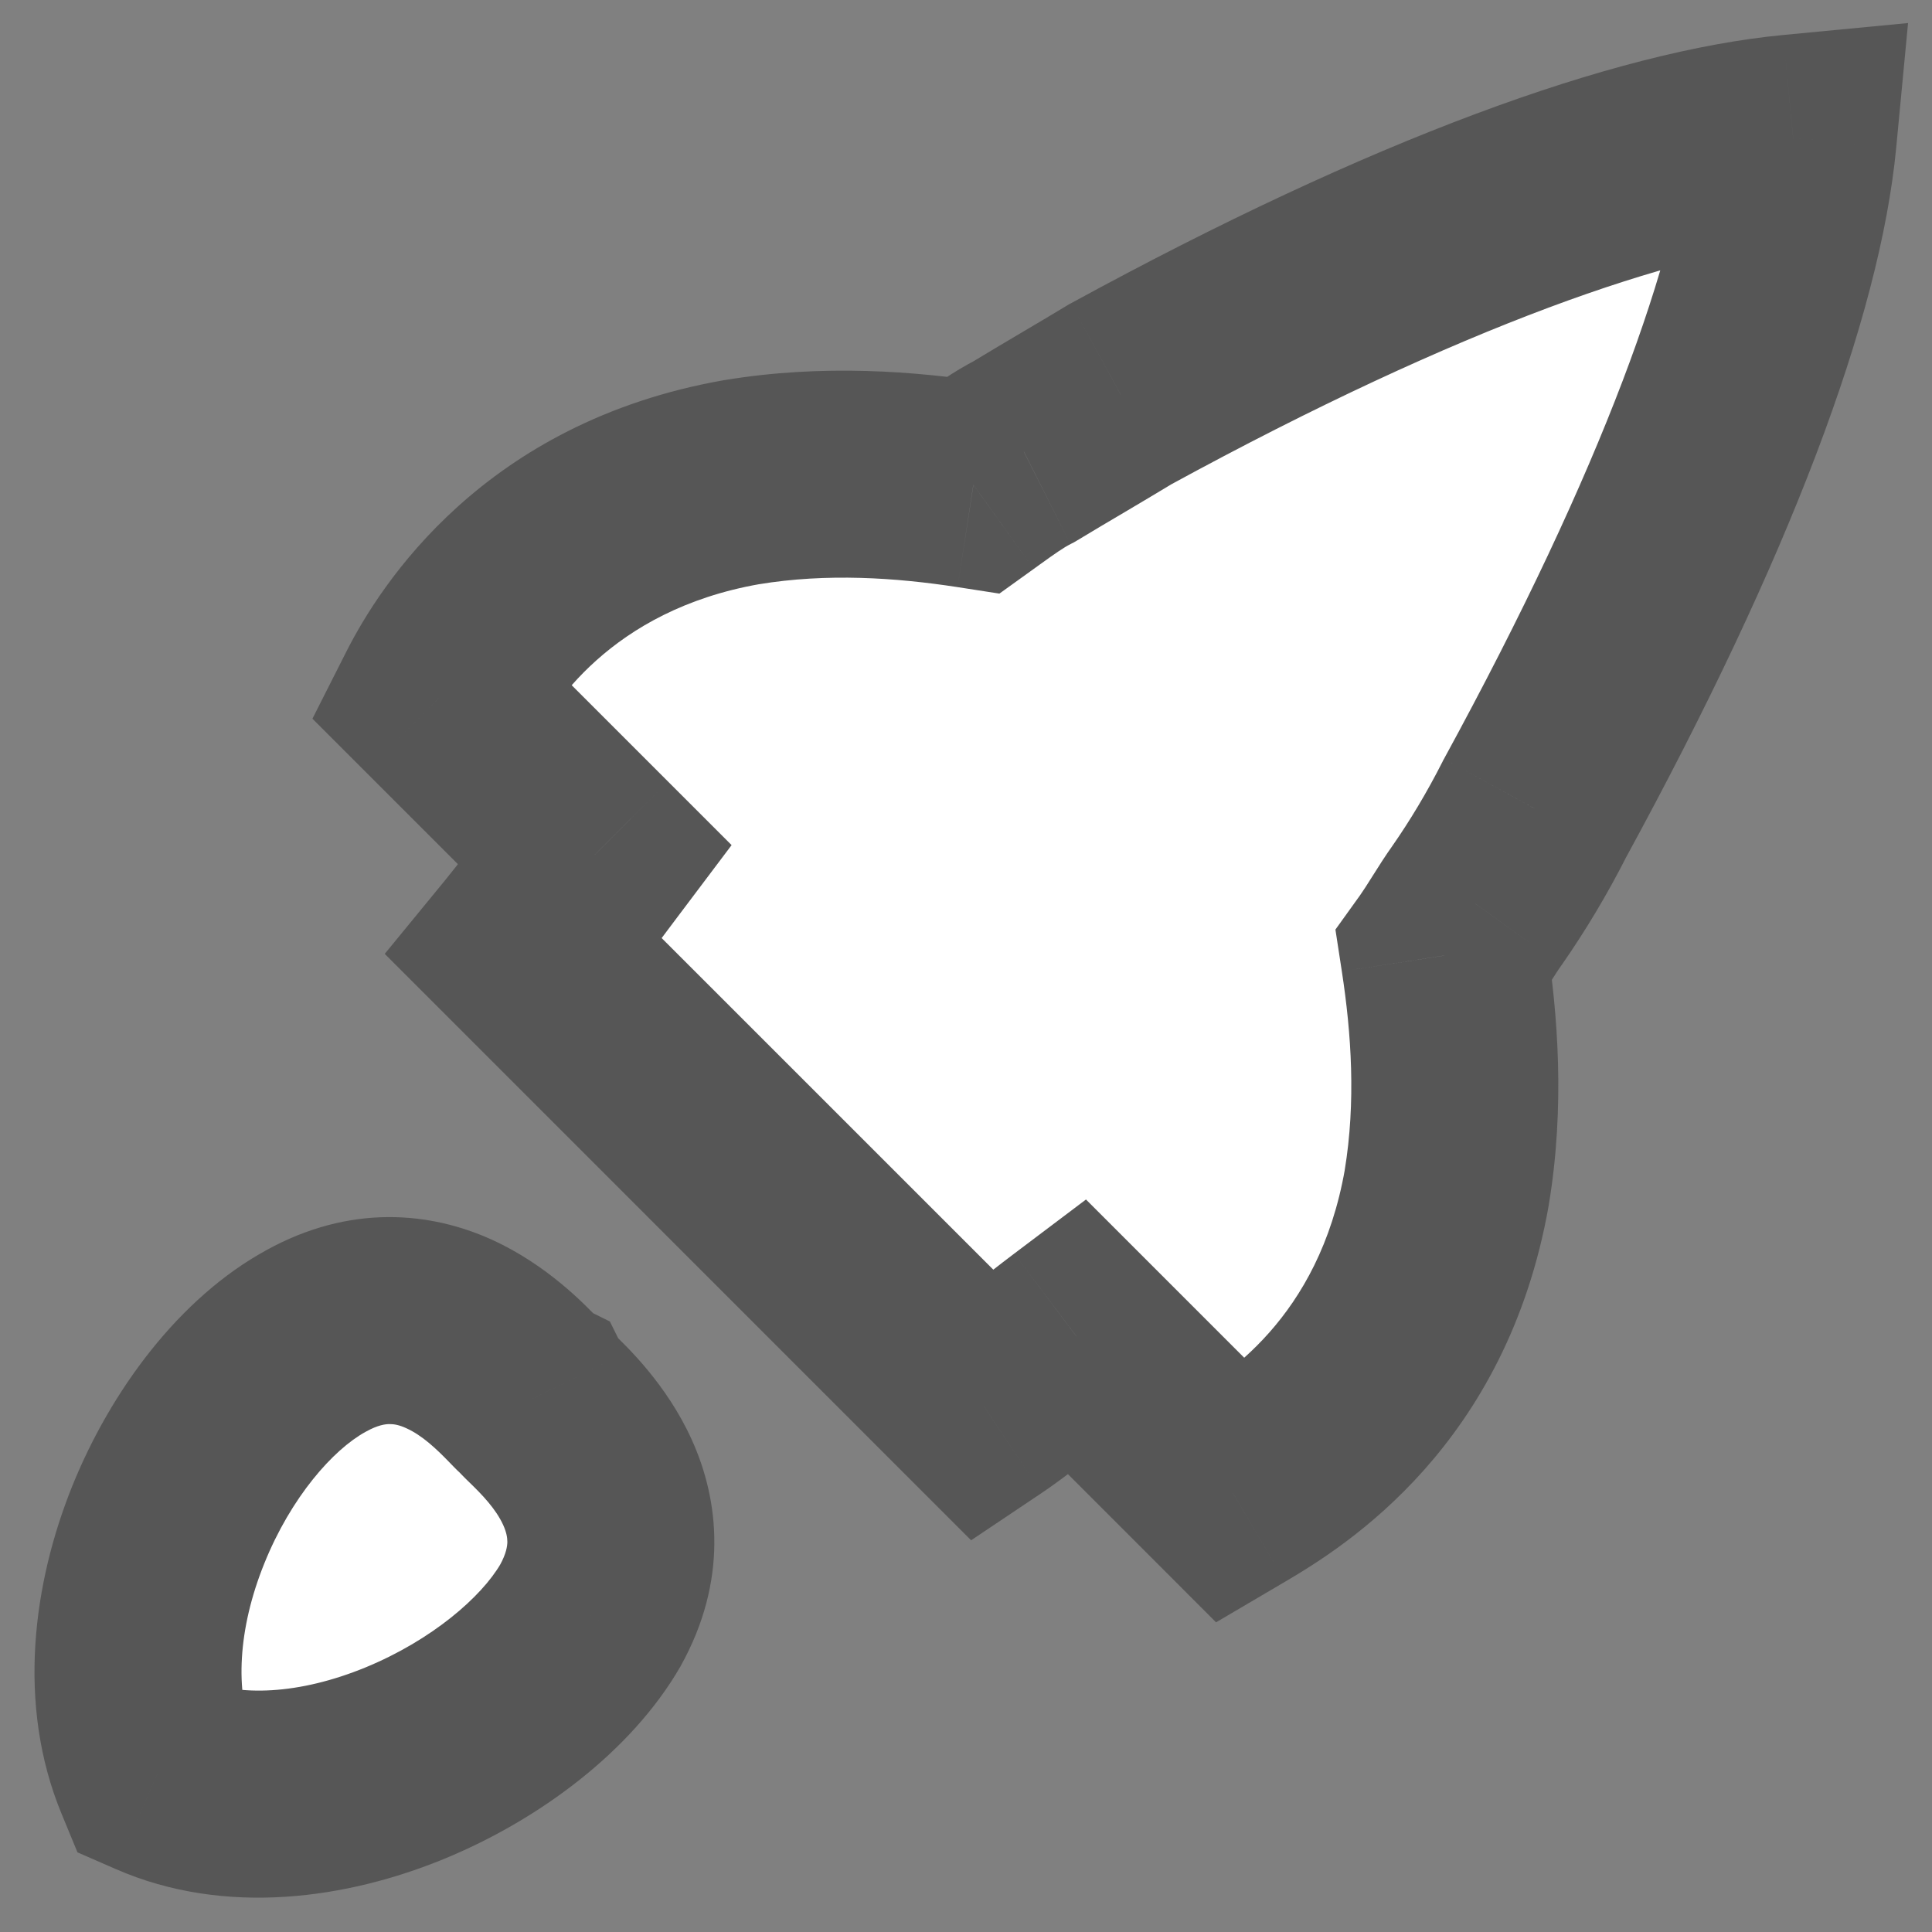
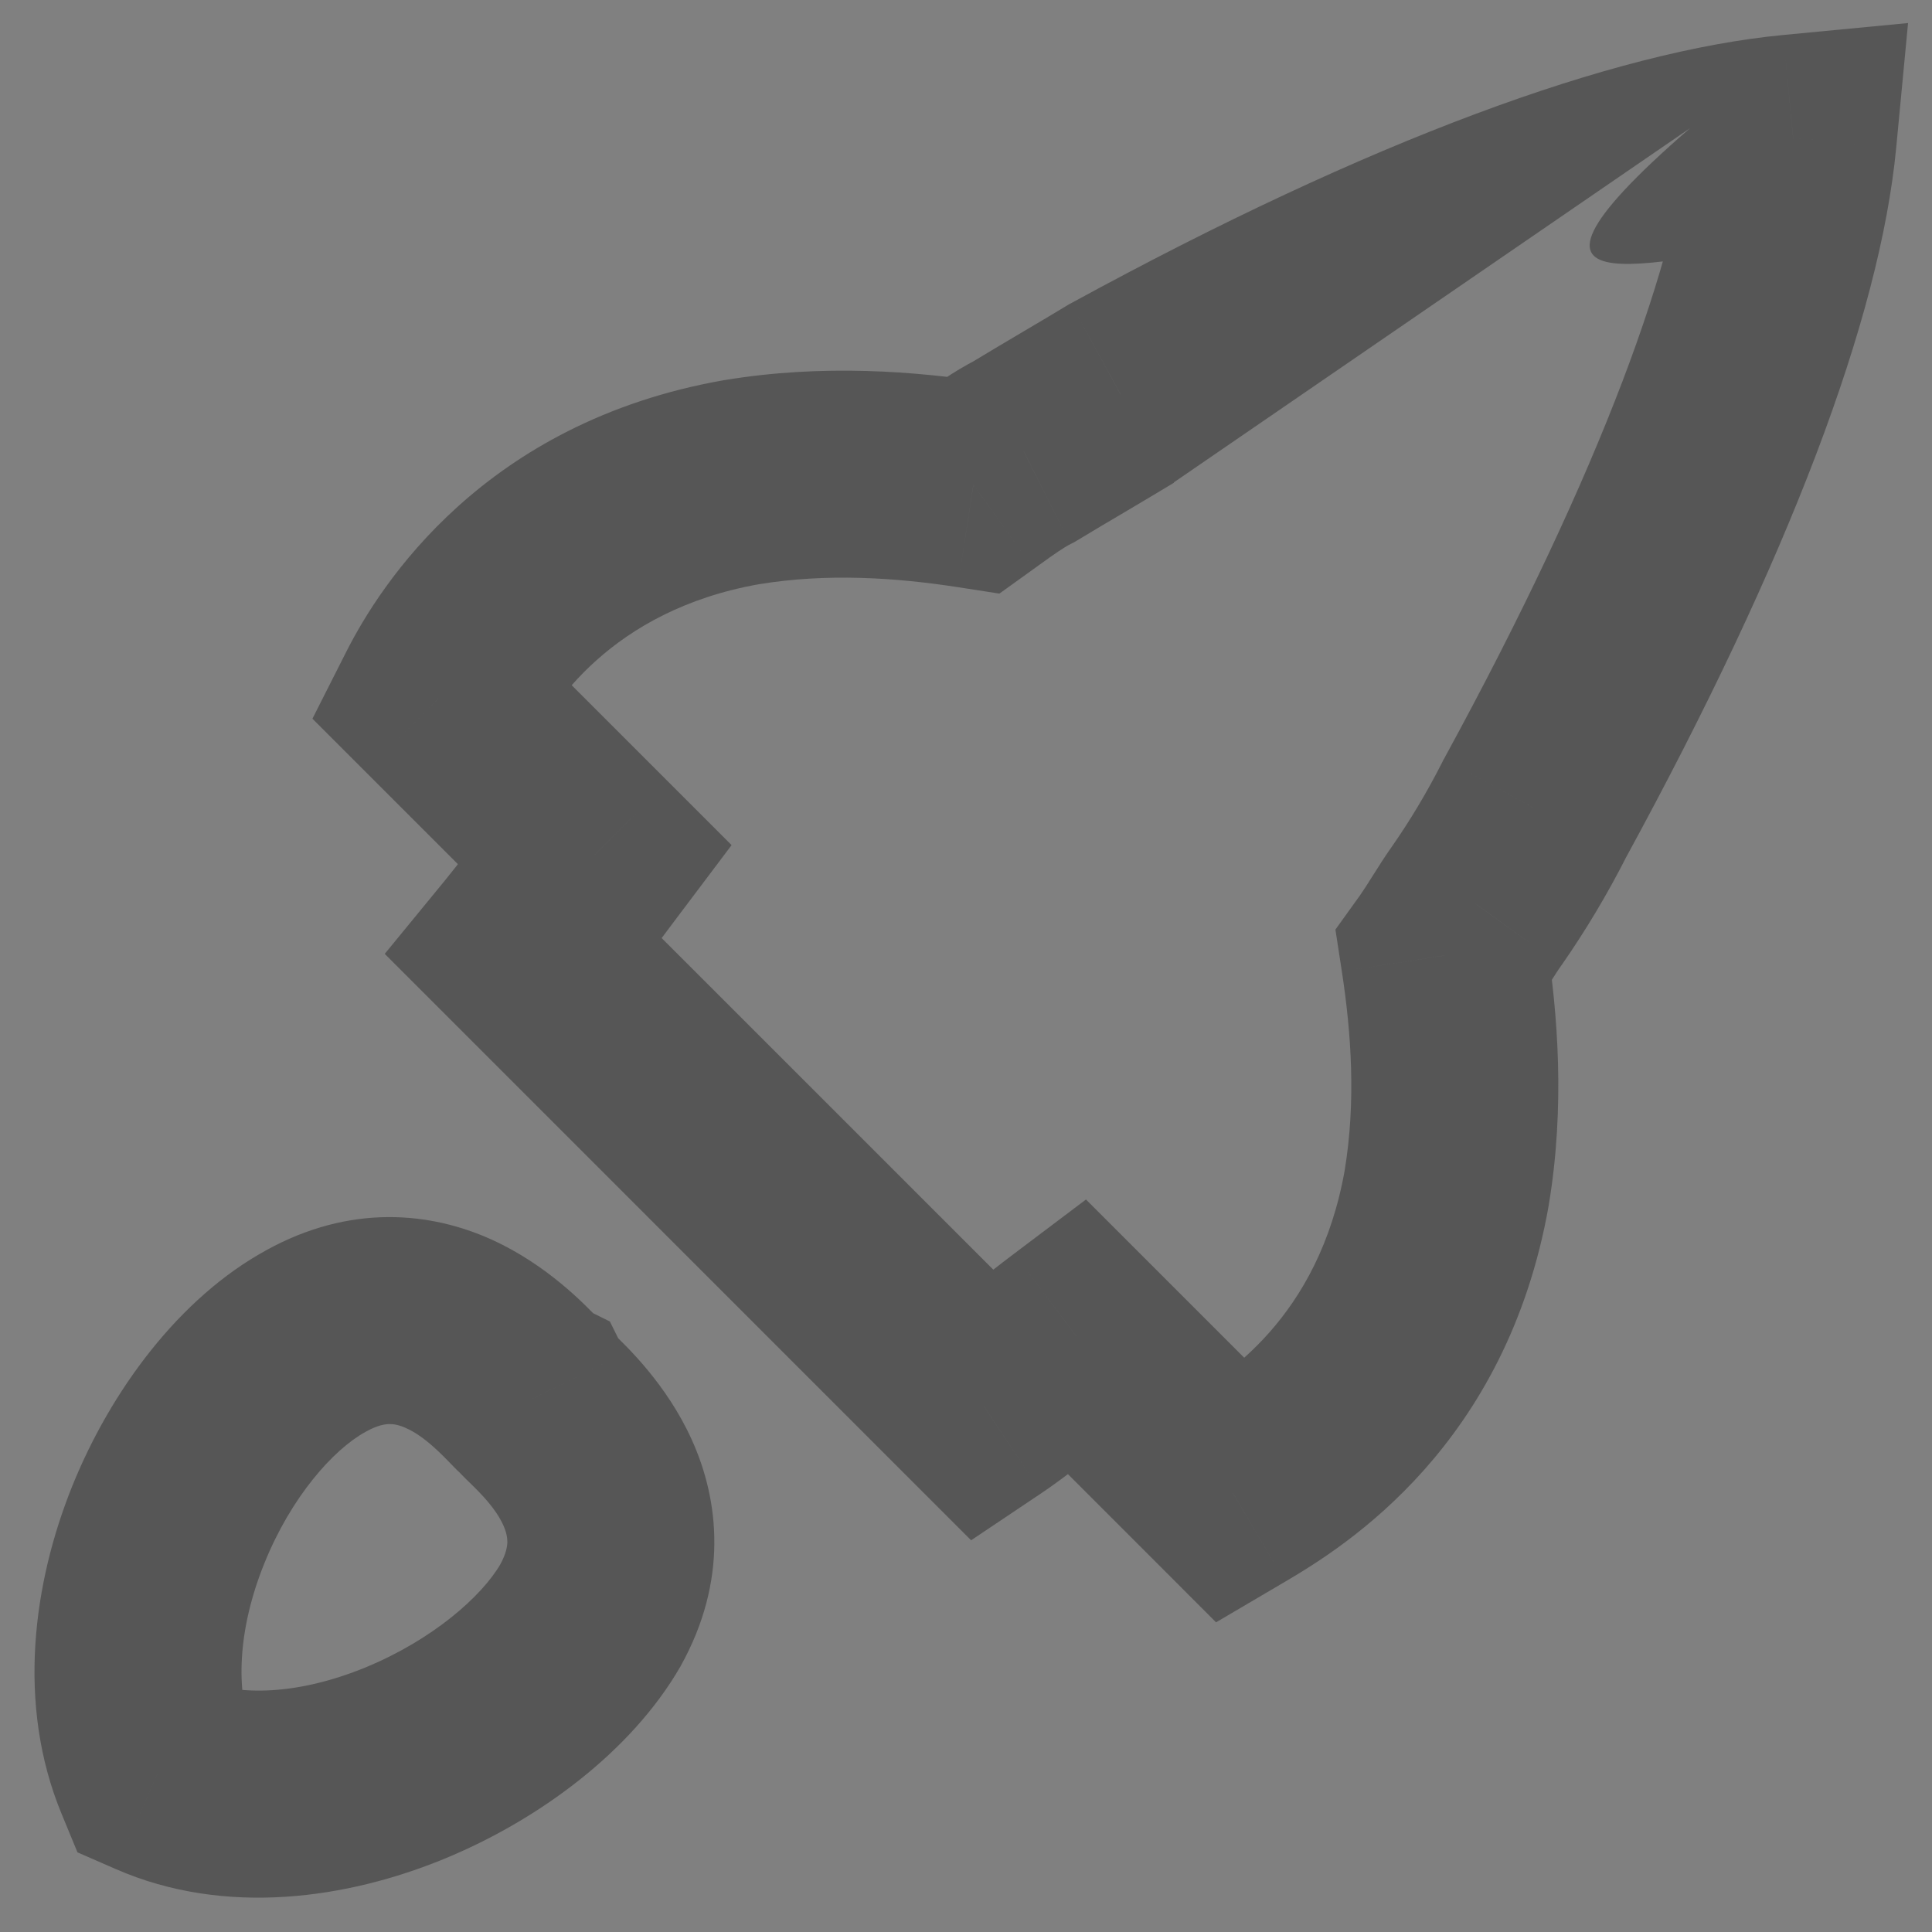
<svg xmlns="http://www.w3.org/2000/svg" width="28" height="28" viewBox="0 0 28 28" fill="none">
  <rect x="0" y="0" width="28" height="28" fill="#808080" stroke="none" />
-   <path fill-rule="evenodd" clip-rule="evenodd" d="M15.601 19.367L17.864 21.63C18.628 21.181 20.473 20.028 20.968 17.206C21.167 16.001 21.081 14.83 20.929 13.849C21.009 13.738 21.09 13.611 21.17 13.483C21.25 13.356 21.33 13.229 21.41 13.117C21.698 12.704 21.986 12.226 22.243 11.718C24.586 7.426 25.782 4.155 25.988 2C23.832 2.206 20.53 3.37 16.238 5.713C16 5.857 15.769 5.993 15.538 6.13C15.308 6.266 15.077 6.402 14.839 6.546C14.616 6.659 14.392 6.82 14.191 6.966C14.162 6.987 14.134 7.007 14.107 7.027C13.126 6.875 11.955 6.789 10.75 6.988C7.928 7.483 6.743 9.36 6.357 10.123L8.621 12.387C8.542 12.491 8.465 12.594 8.39 12.694C8.096 13.086 7.827 13.445 7.598 13.724L14.263 20.39C14.494 20.235 14.749 20.033 15.027 19.813C15.209 19.669 15.4 19.518 15.601 19.367ZM4.577 19.436C2.853 20.379 1.364 23.502 2.278 25.713C4.453 26.663 7.577 25.103 8.555 23.414C9.395 21.904 8.231 20.777 7.838 20.398C7.773 20.335 7.729 20.292 7.719 20.272C7.699 20.262 7.657 20.218 7.594 20.153C7.214 19.761 6.087 18.597 4.577 19.436Z" fill="white" />
-   <path d="M17.864 21.63L16.804 22.691L17.624 23.512L18.625 22.923L17.864 21.63ZM15.601 19.367L16.661 18.306L15.739 17.384L14.698 18.169L15.601 19.367ZM20.968 17.206L22.446 17.465L22.447 17.458L22.448 17.45L20.968 17.206ZM20.929 13.849L19.711 12.975L19.354 13.472L19.447 14.078L20.929 13.849ZM21.17 13.483L19.9 12.684V12.684L21.17 13.483ZM21.41 13.117L22.628 13.992L22.635 13.983L22.641 13.974L21.41 13.117ZM22.243 11.718L20.927 10.999L20.915 11.02L20.905 11.041L22.243 11.718ZM25.988 2L27.481 2.143L27.653 0.334L25.845 0.507L25.988 2ZM16.238 5.713L15.52 4.396L15.49 4.412L15.462 4.429L16.238 5.713ZM15.538 6.13L14.775 4.838L14.775 4.838L15.538 6.13ZM14.839 6.546L15.515 7.885L15.566 7.859L15.615 7.83L14.839 6.546ZM14.191 6.966L13.312 5.751L13.312 5.751L14.191 6.966ZM14.107 7.027L13.878 8.509L14.484 8.603L14.982 8.245L14.107 7.027ZM10.75 6.988L10.506 5.508L10.498 5.509L10.491 5.51L10.75 6.988ZM6.357 10.123L5.018 9.447L4.528 10.416L5.296 11.184L6.357 10.123ZM8.621 12.387L9.819 13.289L10.603 12.248L9.681 11.326L8.621 12.387ZM8.39 12.694L7.19 11.794L7.19 11.794L8.39 12.694ZM7.598 13.724L6.438 12.773L5.576 13.824L6.537 14.785L7.598 13.724ZM14.263 20.39L13.202 21.451L14.074 22.323L15.099 21.636L14.263 20.39ZM15.027 19.813L14.096 18.637L14.096 18.637L15.027 19.813ZM2.278 25.713L0.892 26.286L1.123 26.846L1.678 27.088L2.278 25.713ZM4.577 19.436L5.297 20.752L5.306 20.747L4.577 19.436ZM8.555 23.414L9.853 24.166L9.86 24.155L9.866 24.143L8.555 23.414ZM7.838 20.398L8.882 19.32L8.882 19.32L7.838 20.398ZM7.719 20.272L9.064 19.607L8.839 19.152L8.384 18.927L7.719 20.272ZM7.594 20.153L6.516 21.196L6.516 21.196L7.594 20.153ZM18.925 20.57L16.661 18.306L14.54 20.427L16.804 22.691L18.925 20.57ZM19.491 16.947C19.111 19.111 17.744 19.961 17.104 20.337L18.625 22.923C19.512 22.402 21.835 20.945 22.446 17.465L19.491 16.947ZM19.447 14.078C19.585 14.975 19.652 15.972 19.488 16.962L22.448 17.45C22.683 16.03 22.576 14.685 22.412 13.621L19.447 14.078ZM19.9 12.684C19.814 12.821 19.759 12.907 19.711 12.975L22.148 14.724C22.26 14.569 22.365 14.4 22.439 14.282L19.9 12.684ZM20.191 12.243C20.08 12.398 19.974 12.566 19.9 12.684L22.439 14.282C22.525 14.146 22.58 14.059 22.628 13.992L20.191 12.243ZM20.905 11.041C20.68 11.486 20.428 11.903 20.179 12.26L22.641 13.974C22.968 13.504 23.293 12.967 23.582 12.395L20.905 11.041ZM24.494 1.857C24.319 3.698 23.247 6.748 20.927 10.999L23.56 12.437C25.925 8.103 27.245 4.612 27.481 2.143L24.494 1.857ZM16.957 7.029C21.195 4.716 24.281 3.67 26.13 3.493L25.845 0.507C23.384 0.742 19.866 2.023 15.52 4.396L16.957 7.029ZM16.302 7.421C16.531 7.285 16.768 7.145 17.014 6.996L15.462 4.429C15.231 4.569 15.007 4.701 14.775 4.838L16.302 7.421ZM15.615 7.83C15.846 7.69 16.07 7.558 16.302 7.421L14.775 4.838C14.546 4.974 14.309 5.114 14.063 5.263L15.615 7.83ZM15.069 8.182C15.292 8.021 15.418 7.934 15.515 7.885L14.162 5.208C13.814 5.384 13.493 5.62 13.312 5.751L15.069 8.182ZM14.982 8.245C15.011 8.224 15.041 8.202 15.069 8.182L13.312 5.751C13.283 5.771 13.257 5.79 13.232 5.808L14.982 8.245ZM10.994 8.468C11.984 8.304 12.982 8.371 13.878 8.509L14.335 5.544C13.271 5.38 11.926 5.273 10.506 5.508L10.994 8.468ZM7.696 10.8C7.971 10.255 8.84 8.846 11.01 8.465L10.491 5.51C7.016 6.12 5.514 8.466 5.018 9.447L7.696 10.8ZM9.681 11.326L7.418 9.063L5.296 11.184L7.56 13.448L9.681 11.326ZM9.59 13.594C9.666 13.493 9.742 13.392 9.819 13.289L7.423 11.485C7.343 11.59 7.265 11.694 7.19 11.794L9.59 13.594ZM8.757 14.676C9.011 14.366 9.303 13.977 9.59 13.594L7.19 11.794C6.889 12.195 6.642 12.525 6.438 12.773L8.757 14.676ZM15.324 19.329L8.658 12.664L6.537 14.785L13.202 21.451L15.324 19.329ZM14.096 18.637C13.804 18.868 13.6 19.029 13.428 19.144L15.099 21.636C15.389 21.441 15.694 21.198 15.958 20.989L14.096 18.637ZM14.698 18.169C14.481 18.332 14.276 18.495 14.096 18.637L15.958 20.989C16.141 20.844 16.319 20.704 16.503 20.565L14.698 18.169ZM3.664 25.14C3.407 24.518 3.445 23.613 3.83 22.66C4.218 21.696 4.83 21.008 5.297 20.752L3.858 18.12C2.601 18.807 1.606 20.152 1.047 21.538C0.484 22.935 0.235 24.697 0.892 26.286L3.664 25.14ZM7.257 22.662C6.98 23.141 6.261 23.769 5.296 24.166C4.333 24.561 3.458 24.592 2.878 24.339L1.678 27.088C3.273 27.785 5.048 27.511 6.435 26.941C7.82 26.372 9.152 25.376 9.853 24.166L7.257 22.662ZM6.795 21.476C6.992 21.666 7.187 21.87 7.293 22.102C7.338 22.202 7.353 22.28 7.353 22.346C7.352 22.405 7.339 22.514 7.244 22.685L9.866 24.143C10.551 22.912 10.426 21.746 10.024 20.862C9.66 20.058 9.077 19.509 8.882 19.32L6.795 21.476ZM6.375 20.937C6.459 21.107 6.558 21.224 6.583 21.254C6.623 21.302 6.659 21.34 6.681 21.362C6.722 21.405 6.769 21.451 6.795 21.476L8.882 19.32C8.842 19.282 8.835 19.275 8.836 19.276C8.837 19.276 8.857 19.297 8.884 19.329C8.898 19.346 8.921 19.375 8.948 19.413C8.973 19.448 9.019 19.515 9.064 19.607L6.375 20.937ZM6.516 21.196C6.541 21.222 6.587 21.27 6.629 21.311C6.651 21.332 6.69 21.369 6.738 21.409C6.767 21.433 6.884 21.532 7.054 21.617L8.384 18.927C8.476 18.973 8.543 19.018 8.578 19.043C8.617 19.07 8.646 19.094 8.663 19.108C8.695 19.135 8.715 19.155 8.716 19.155C8.716 19.156 8.71 19.149 8.672 19.11L6.516 21.196ZM5.306 20.747C5.477 20.652 5.586 20.639 5.645 20.639C5.711 20.638 5.79 20.653 5.889 20.699C6.121 20.804 6.325 20.999 6.516 21.196L8.672 19.11C8.483 18.915 7.933 18.332 7.129 17.967C6.246 17.566 5.08 17.441 3.848 18.125L5.306 20.747Z" fill="#565656" />
+   <path d="M17.864 21.63L16.804 22.691L17.624 23.512L18.625 22.923L17.864 21.63ZM15.601 19.367L16.661 18.306L15.739 17.384L14.698 18.169L15.601 19.367ZM20.968 17.206L22.446 17.465L22.447 17.458L22.448 17.45L20.968 17.206ZM20.929 13.849L19.711 12.975L19.354 13.472L19.447 14.078L20.929 13.849ZM21.17 13.483L19.9 12.684V12.684L21.17 13.483ZM21.41 13.117L22.628 13.992L22.635 13.983L22.641 13.974L21.41 13.117ZM22.243 11.718L20.927 10.999L20.915 11.02L20.905 11.041L22.243 11.718ZM25.988 2L27.481 2.143L27.653 0.334L25.845 0.507L25.988 2ZM16.238 5.713L15.52 4.396L15.49 4.412L15.462 4.429L16.238 5.713ZM15.538 6.13L14.775 4.838L14.775 4.838L15.538 6.13ZM14.839 6.546L15.515 7.885L15.566 7.859L15.615 7.83L14.839 6.546ZM14.191 6.966L13.312 5.751L13.312 5.751L14.191 6.966ZM14.107 7.027L13.878 8.509L14.484 8.603L14.982 8.245L14.107 7.027ZM10.75 6.988L10.506 5.508L10.498 5.509L10.491 5.51L10.75 6.988ZM6.357 10.123L5.018 9.447L4.528 10.416L5.296 11.184L6.357 10.123ZM8.621 12.387L9.819 13.289L10.603 12.248L9.681 11.326L8.621 12.387ZM8.39 12.694L7.19 11.794L7.19 11.794L8.39 12.694ZM7.598 13.724L6.438 12.773L5.576 13.824L6.537 14.785L7.598 13.724ZM14.263 20.39L13.202 21.451L14.074 22.323L15.099 21.636L14.263 20.39ZM15.027 19.813L14.096 18.637L14.096 18.637L15.027 19.813ZM2.278 25.713L0.892 26.286L1.123 26.846L1.678 27.088L2.278 25.713ZM4.577 19.436L5.297 20.752L5.306 20.747L4.577 19.436ZM8.555 23.414L9.853 24.166L9.86 24.155L9.866 24.143L8.555 23.414ZM7.838 20.398L8.882 19.32L8.882 19.32L7.838 20.398ZM7.719 20.272L9.064 19.607L8.839 19.152L8.384 18.927L7.719 20.272ZM7.594 20.153L6.516 21.196L6.516 21.196L7.594 20.153ZM18.925 20.57L16.661 18.306L14.54 20.427L16.804 22.691L18.925 20.57ZM19.491 16.947C19.111 19.111 17.744 19.961 17.104 20.337L18.625 22.923C19.512 22.402 21.835 20.945 22.446 17.465L19.491 16.947ZM19.447 14.078C19.585 14.975 19.652 15.972 19.488 16.962L22.448 17.45C22.683 16.03 22.576 14.685 22.412 13.621L19.447 14.078ZM19.9 12.684C19.814 12.821 19.759 12.907 19.711 12.975L22.148 14.724C22.26 14.569 22.365 14.4 22.439 14.282L19.9 12.684ZM20.191 12.243C20.08 12.398 19.974 12.566 19.9 12.684L22.439 14.282C22.525 14.146 22.58 14.059 22.628 13.992L20.191 12.243ZM20.905 11.041C20.68 11.486 20.428 11.903 20.179 12.26L22.641 13.974C22.968 13.504 23.293 12.967 23.582 12.395L20.905 11.041ZM24.494 1.857C24.319 3.698 23.247 6.748 20.927 10.999L23.56 12.437C25.925 8.103 27.245 4.612 27.481 2.143L24.494 1.857ZC21.195 4.716 24.281 3.67 26.13 3.493L25.845 0.507C23.384 0.742 19.866 2.023 15.52 4.396L16.957 7.029ZM16.302 7.421C16.531 7.285 16.768 7.145 17.014 6.996L15.462 4.429C15.231 4.569 15.007 4.701 14.775 4.838L16.302 7.421ZM15.615 7.83C15.846 7.69 16.07 7.558 16.302 7.421L14.775 4.838C14.546 4.974 14.309 5.114 14.063 5.263L15.615 7.83ZM15.069 8.182C15.292 8.021 15.418 7.934 15.515 7.885L14.162 5.208C13.814 5.384 13.493 5.62 13.312 5.751L15.069 8.182ZM14.982 8.245C15.011 8.224 15.041 8.202 15.069 8.182L13.312 5.751C13.283 5.771 13.257 5.79 13.232 5.808L14.982 8.245ZM10.994 8.468C11.984 8.304 12.982 8.371 13.878 8.509L14.335 5.544C13.271 5.38 11.926 5.273 10.506 5.508L10.994 8.468ZM7.696 10.8C7.971 10.255 8.84 8.846 11.01 8.465L10.491 5.51C7.016 6.12 5.514 8.466 5.018 9.447L7.696 10.8ZM9.681 11.326L7.418 9.063L5.296 11.184L7.56 13.448L9.681 11.326ZM9.59 13.594C9.666 13.493 9.742 13.392 9.819 13.289L7.423 11.485C7.343 11.59 7.265 11.694 7.19 11.794L9.59 13.594ZM8.757 14.676C9.011 14.366 9.303 13.977 9.59 13.594L7.19 11.794C6.889 12.195 6.642 12.525 6.438 12.773L8.757 14.676ZM15.324 19.329L8.658 12.664L6.537 14.785L13.202 21.451L15.324 19.329ZM14.096 18.637C13.804 18.868 13.6 19.029 13.428 19.144L15.099 21.636C15.389 21.441 15.694 21.198 15.958 20.989L14.096 18.637ZM14.698 18.169C14.481 18.332 14.276 18.495 14.096 18.637L15.958 20.989C16.141 20.844 16.319 20.704 16.503 20.565L14.698 18.169ZM3.664 25.14C3.407 24.518 3.445 23.613 3.83 22.66C4.218 21.696 4.83 21.008 5.297 20.752L3.858 18.12C2.601 18.807 1.606 20.152 1.047 21.538C0.484 22.935 0.235 24.697 0.892 26.286L3.664 25.14ZM7.257 22.662C6.98 23.141 6.261 23.769 5.296 24.166C4.333 24.561 3.458 24.592 2.878 24.339L1.678 27.088C3.273 27.785 5.048 27.511 6.435 26.941C7.82 26.372 9.152 25.376 9.853 24.166L7.257 22.662ZM6.795 21.476C6.992 21.666 7.187 21.87 7.293 22.102C7.338 22.202 7.353 22.28 7.353 22.346C7.352 22.405 7.339 22.514 7.244 22.685L9.866 24.143C10.551 22.912 10.426 21.746 10.024 20.862C9.66 20.058 9.077 19.509 8.882 19.32L6.795 21.476ZM6.375 20.937C6.459 21.107 6.558 21.224 6.583 21.254C6.623 21.302 6.659 21.34 6.681 21.362C6.722 21.405 6.769 21.451 6.795 21.476L8.882 19.32C8.842 19.282 8.835 19.275 8.836 19.276C8.837 19.276 8.857 19.297 8.884 19.329C8.898 19.346 8.921 19.375 8.948 19.413C8.973 19.448 9.019 19.515 9.064 19.607L6.375 20.937ZM6.516 21.196C6.541 21.222 6.587 21.27 6.629 21.311C6.651 21.332 6.69 21.369 6.738 21.409C6.767 21.433 6.884 21.532 7.054 21.617L8.384 18.927C8.476 18.973 8.543 19.018 8.578 19.043C8.617 19.07 8.646 19.094 8.663 19.108C8.695 19.135 8.715 19.155 8.716 19.155C8.716 19.156 8.71 19.149 8.672 19.11L6.516 21.196ZM5.306 20.747C5.477 20.652 5.586 20.639 5.645 20.639C5.711 20.638 5.79 20.653 5.889 20.699C6.121 20.804 6.325 20.999 6.516 21.196L8.672 19.11C8.483 18.915 7.933 18.332 7.129 17.967C6.246 17.566 5.08 17.441 3.848 18.125L5.306 20.747Z" fill="#565656" />
</svg>